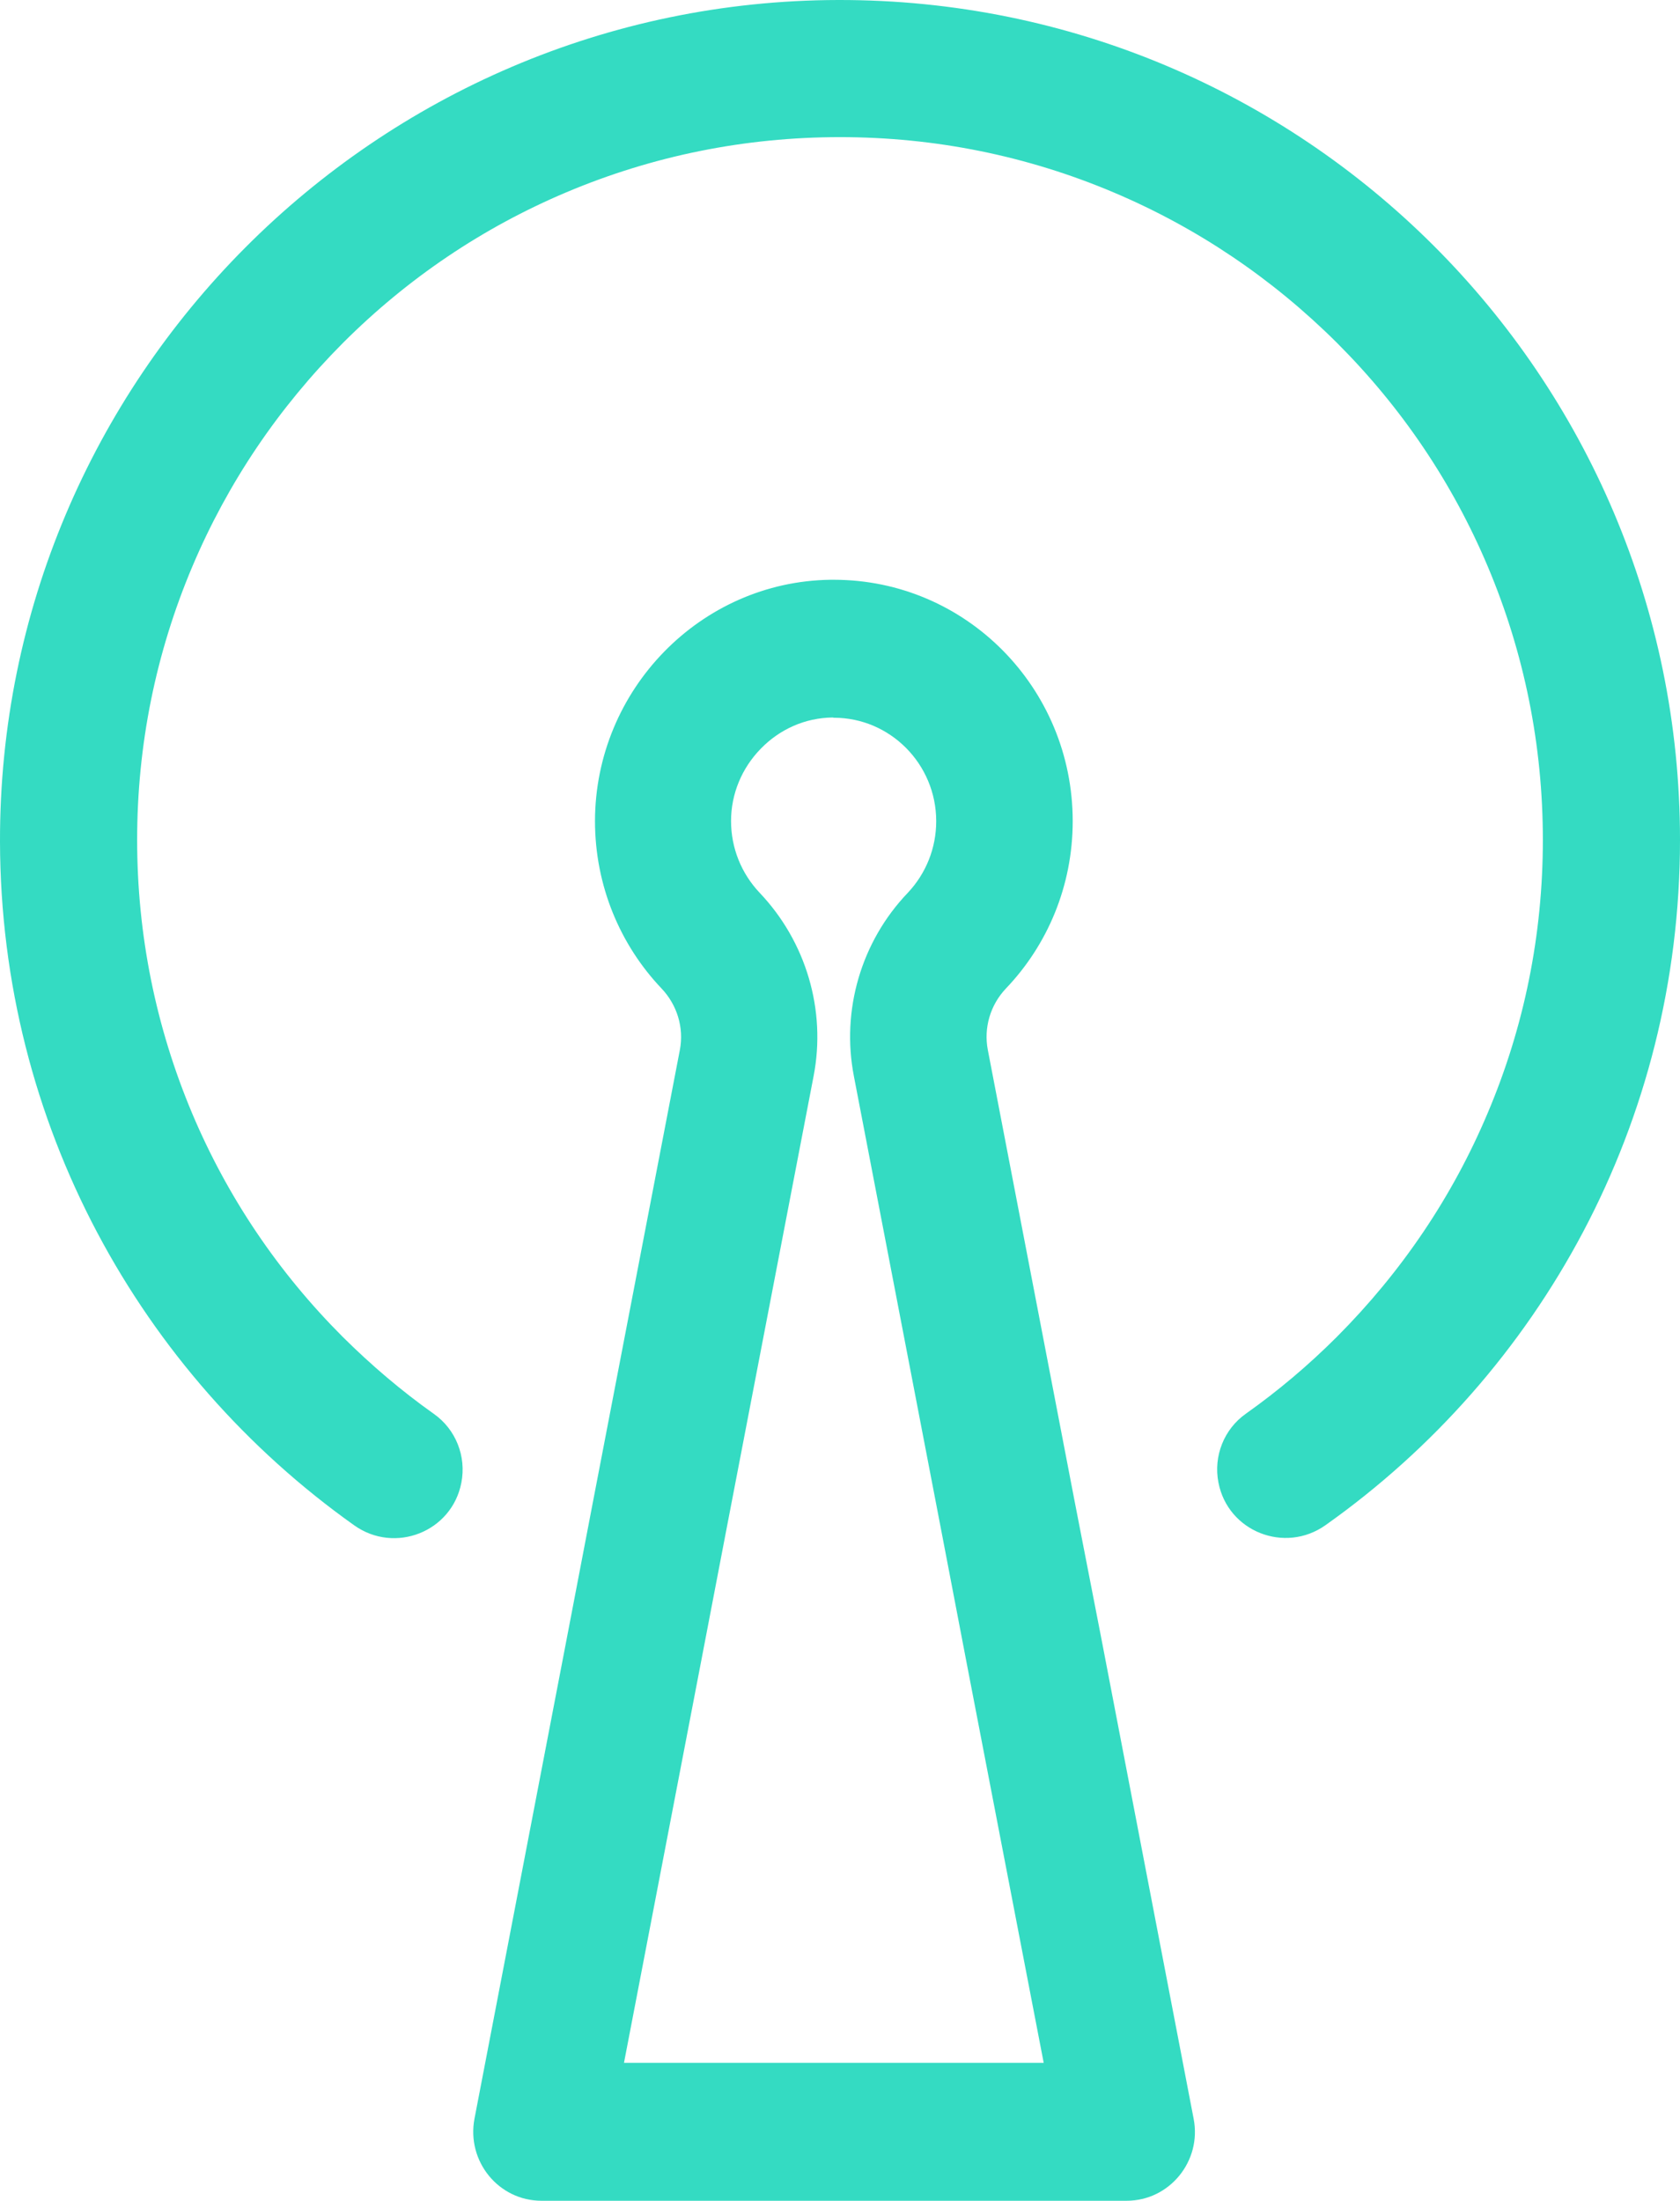
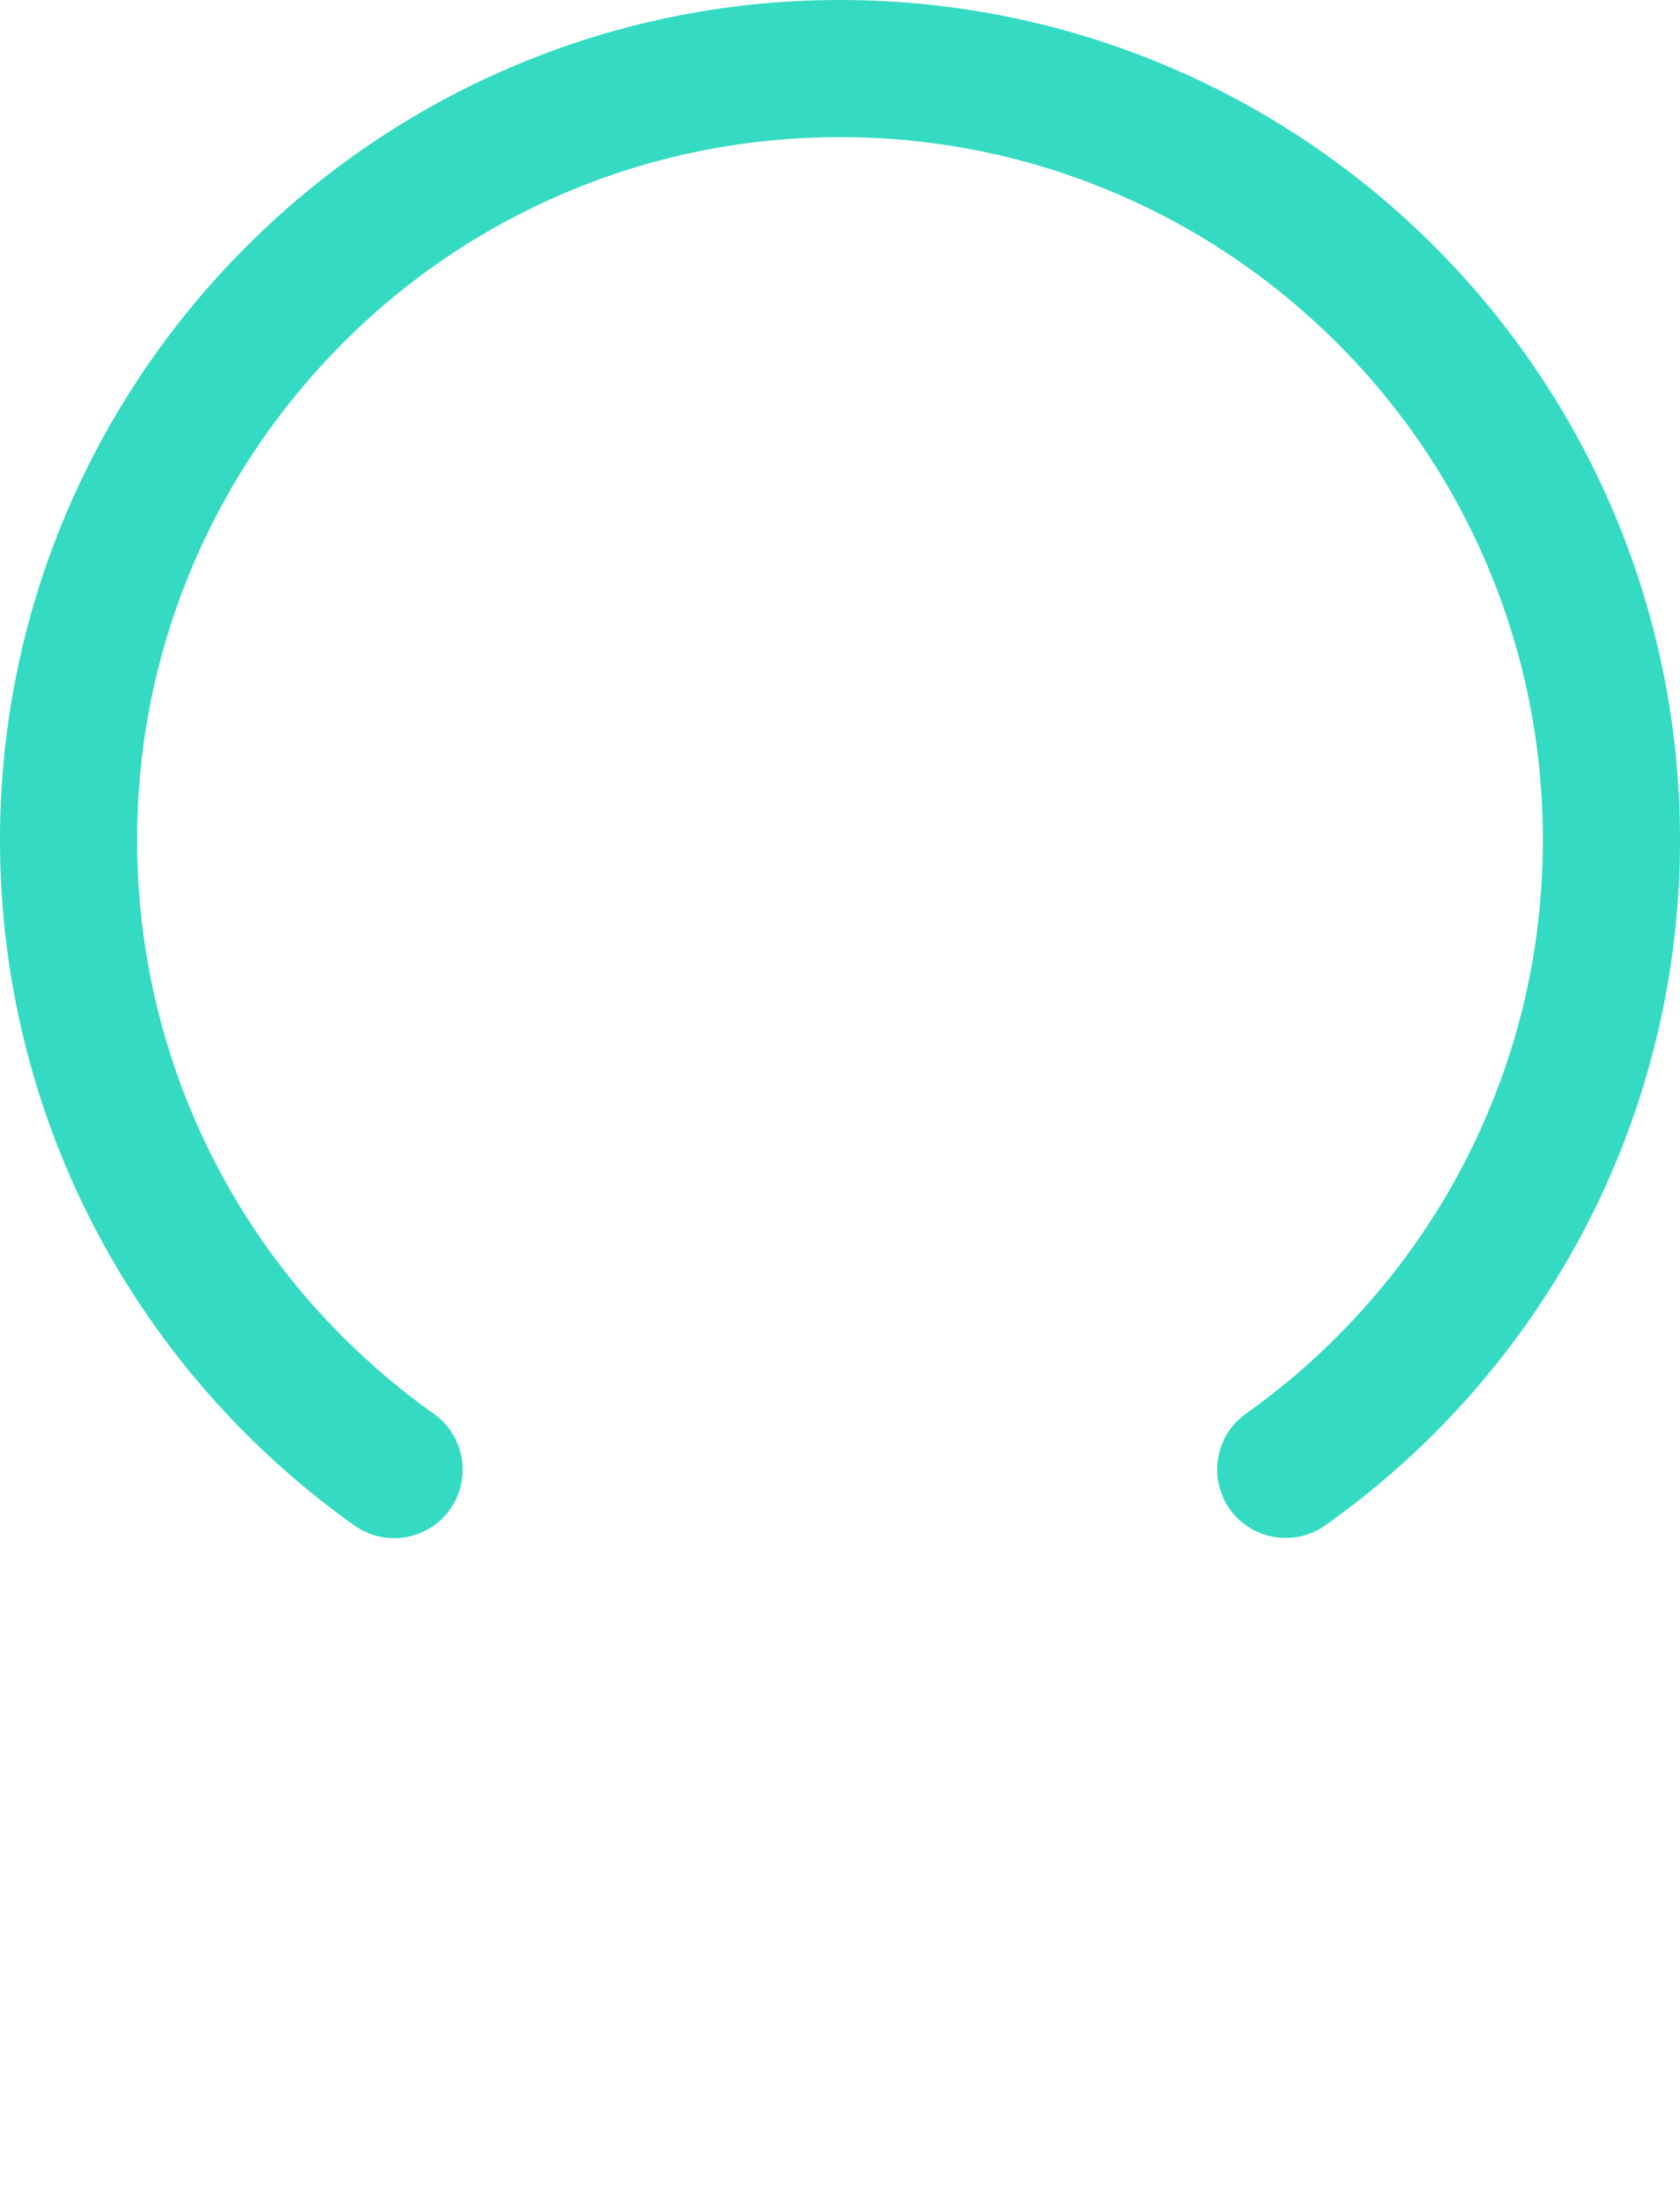
<svg xmlns="http://www.w3.org/2000/svg" width="142px" height="186px" viewBox="0 0 142 186" version="1.1">
  <title>hotspot</title>
  <desc>Created with Sketch.</desc>
  <g id="Page-1" stroke="none" stroke-width="1" fill="none" fill-rule="evenodd">
    <g id="hotspot" fill="#34DBC2">
      <path d="M70.855,0 C31.733,0.073 -0.09,32.035 0,71.149 C0.055,94.999 11.864,116.077 29.94,128.916 C33.381,131.361 38.199,129.46 38.996,125.313 C39.43,123.085 38.525,120.804 36.677,119.5 C33.942,117.562 31.389,115.389 28.98,112.999 C23.528,107.548 19.235,101.192 16.247,94.111 C13.168,86.795 11.592,79.009 11.592,70.986 C11.592,62.964 13.168,55.178 16.265,47.862 C19.253,40.799 23.546,34.443 28.998,28.974 C34.45,23.523 40.807,19.232 47.889,16.244 C55.188,13.165 62.976,11.59 71,11.59 C79.024,11.59 86.812,13.165 94.129,16.262 C101.193,19.25 107.551,23.542 113.02,28.992 C118.472,34.443 122.765,40.799 125.753,47.88 C128.832,55.178 130.408,62.964 130.408,70.986 C130.408,79.009 128.832,86.795 125.735,94.093 C122.747,101.174 118.454,107.512 113.002,112.981 C110.612,115.371 108.04,117.544 105.305,119.482 C103.457,120.786 102.552,123.067 102.986,125.295 C103.783,129.442 108.601,131.343 112.042,128.898 C130.173,116.059 142,94.908 142,70.986 C142,31.727 110.141,-0.072 70.855,0 Z" id="路径" />
-       <path d="M70.48,60.66 C75.239,60.66 79.132,64.576 79.132,69.404 C79.132,71.682 78.267,73.831 76.717,75.471 C72.787,79.588 71.093,85.382 72.174,90.956 L79.529,129.196 L81.746,140.764 L88.217,174.34 L52.742,174.34 L59.195,140.764 L61.413,129.196 L68.767,90.956 C69.849,85.382 68.136,79.588 64.207,75.453 C62.656,73.813 61.791,71.663 61.791,69.386 C61.791,67.109 62.692,64.923 64.315,63.265 C65.937,61.607 68.064,60.678 70.335,60.641 L70.372,60.641 L70.48,60.66 Z M70.48,49 L70.191,49 C59.213,49.146 50.309,58.291 50.291,69.386 C50.291,74.888 52.436,79.88 55.915,83.541 C57.231,84.926 57.825,86.857 57.465,88.734 L50.11,126.973 L47.893,138.542 L40.106,179.059 C39.421,182.666 42.143,186 45.766,186 L95.229,186 C98.853,186 101.592,182.648 100.889,179.059 L93.102,138.542 L90.849,126.973 L83.494,88.734 C83.134,86.857 83.711,84.926 85.027,83.541 C88.524,79.88 90.669,74.888 90.669,69.404 C90.669,58.127 81.638,49 70.48,49 Z" id="形状" fill-rule="nonzero" />
    </g>
  </g>
</svg>